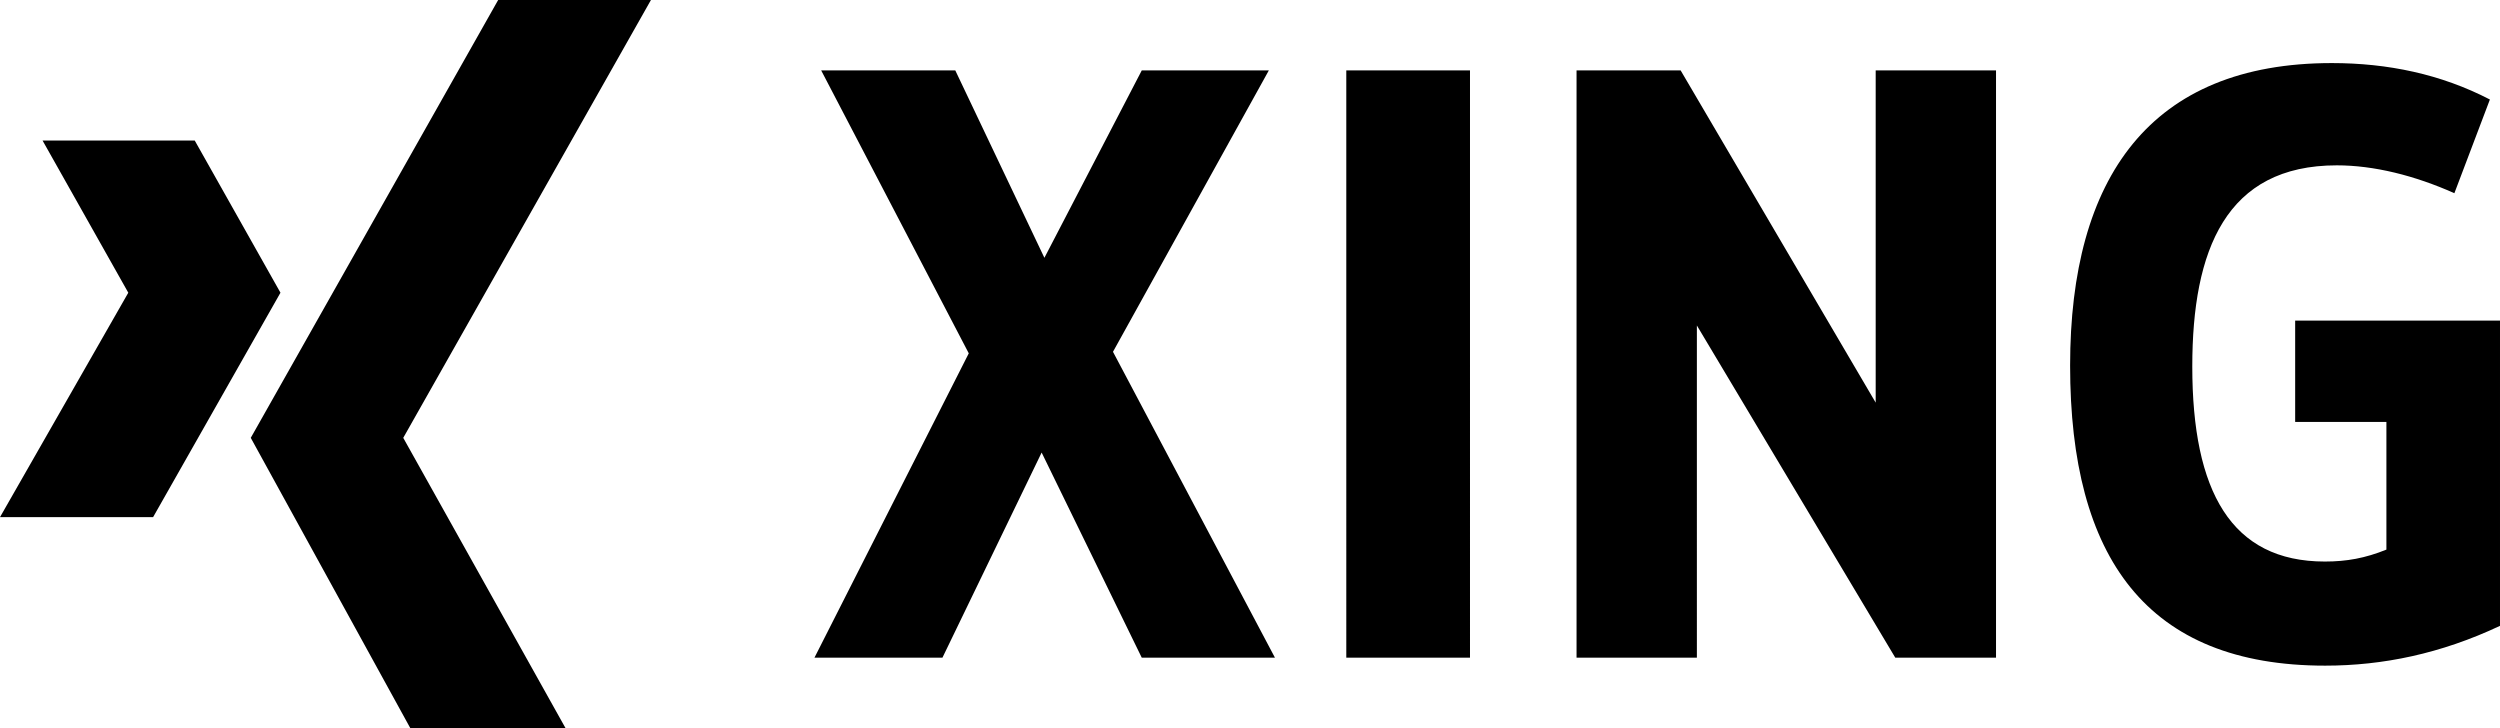
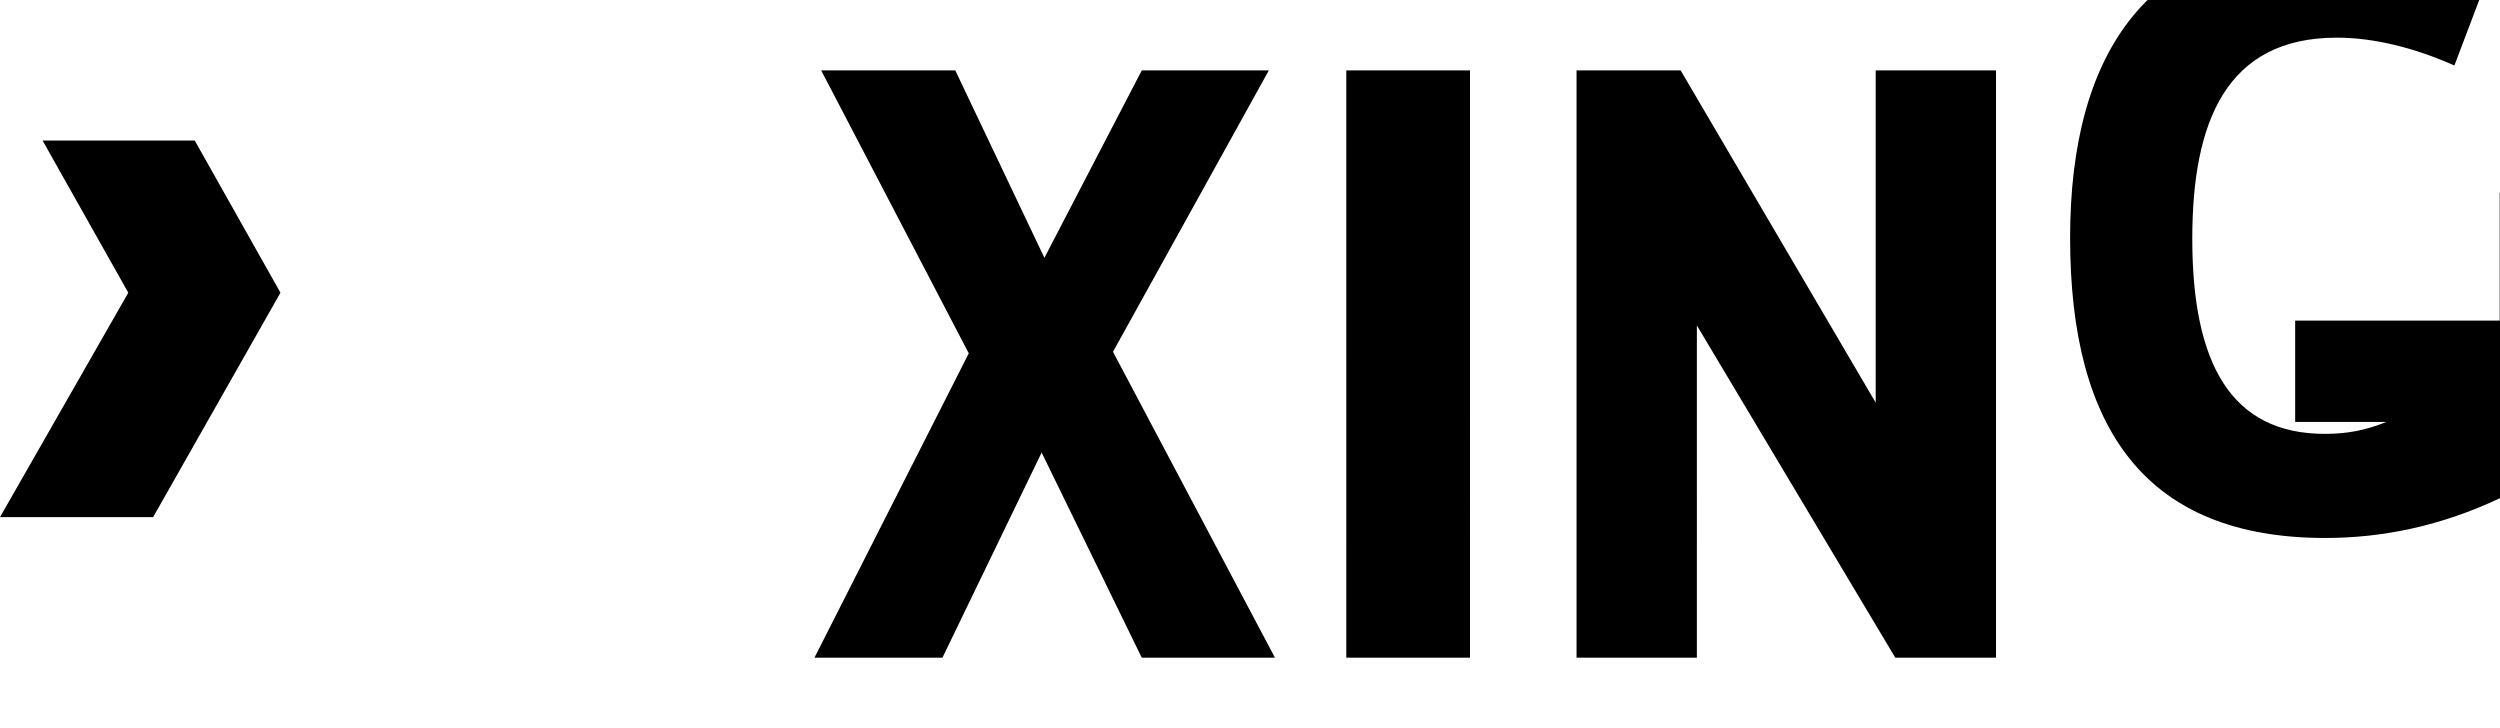
<svg xmlns="http://www.w3.org/2000/svg" version="1.1" id="Layer_1" x="0px" y="0px" viewBox="0 0 816.5 237.8" style="enable-background:new 0 0 816.5 237.8;" xml:space="preserve">
  <g>
    <polygon class="st0" points="13.9,45.9 41.9,95.6 0,168.9 50,168.9 91.6,95.6 63.6,45.9  " />
-     <polygon class="st1" points="162.7,0 81.9,143 134,237.8 184.7,237.8 131.7,143 212.6,0  " />
-     <path class="st0" d="M312,23l29.1,61.2L372.9,23h41.5l-50.9,91.9l52.9,99.9h-43.5l-32.7-67l-32.4,67H266l50.4-99.4L268.2,23H312z    M439.7,214.8h40.4V23h-40.4V214.8z M816.4,104.7h-66.8v33.1h29.8v41.7c-6.9,2.8-13,3.9-20.1,3.9c-30.6,0-43.3-22.9-43.3-63.7   c0-38.1,11-65.7,47.2-65.7c12.1,0,25.4,3.3,38.4,9.1l11.6-30.6c-16-8.3-33.4-11.9-51.6-11.9c-59.3,0-85.5,37.3-85.5,98.8   c0,62.9,25.1,98,83.3,98c18.8,0,37.8-3.9,57.1-13v-99.7H816.4z M548.9,23h-34v191.8h39.3V106.3L619,214.8h32.9V23h-39.3v108.5   L548.9,23z" />
+     <path class="st0" d="M312,23l29.1,61.2L372.9,23h41.5l-50.9,91.9l52.9,99.9h-43.5l-32.7-67l-32.4,67H266l50.4-99.4L268.2,23H312z    M439.7,214.8h40.4V23h-40.4V214.8z M816.4,104.7h-66.8v33.1h29.8c-6.9,2.8-13,3.9-20.1,3.9c-30.6,0-43.3-22.9-43.3-63.7   c0-38.1,11-65.7,47.2-65.7c12.1,0,25.4,3.3,38.4,9.1l11.6-30.6c-16-8.3-33.4-11.9-51.6-11.9c-59.3,0-85.5,37.3-85.5,98.8   c0,62.9,25.1,98,83.3,98c18.8,0,37.8-3.9,57.1-13v-99.7H816.4z M548.9,23h-34v191.8h39.3V106.3L619,214.8h32.9V23h-39.3v108.5   L548.9,23z" />
  </g>
</svg>